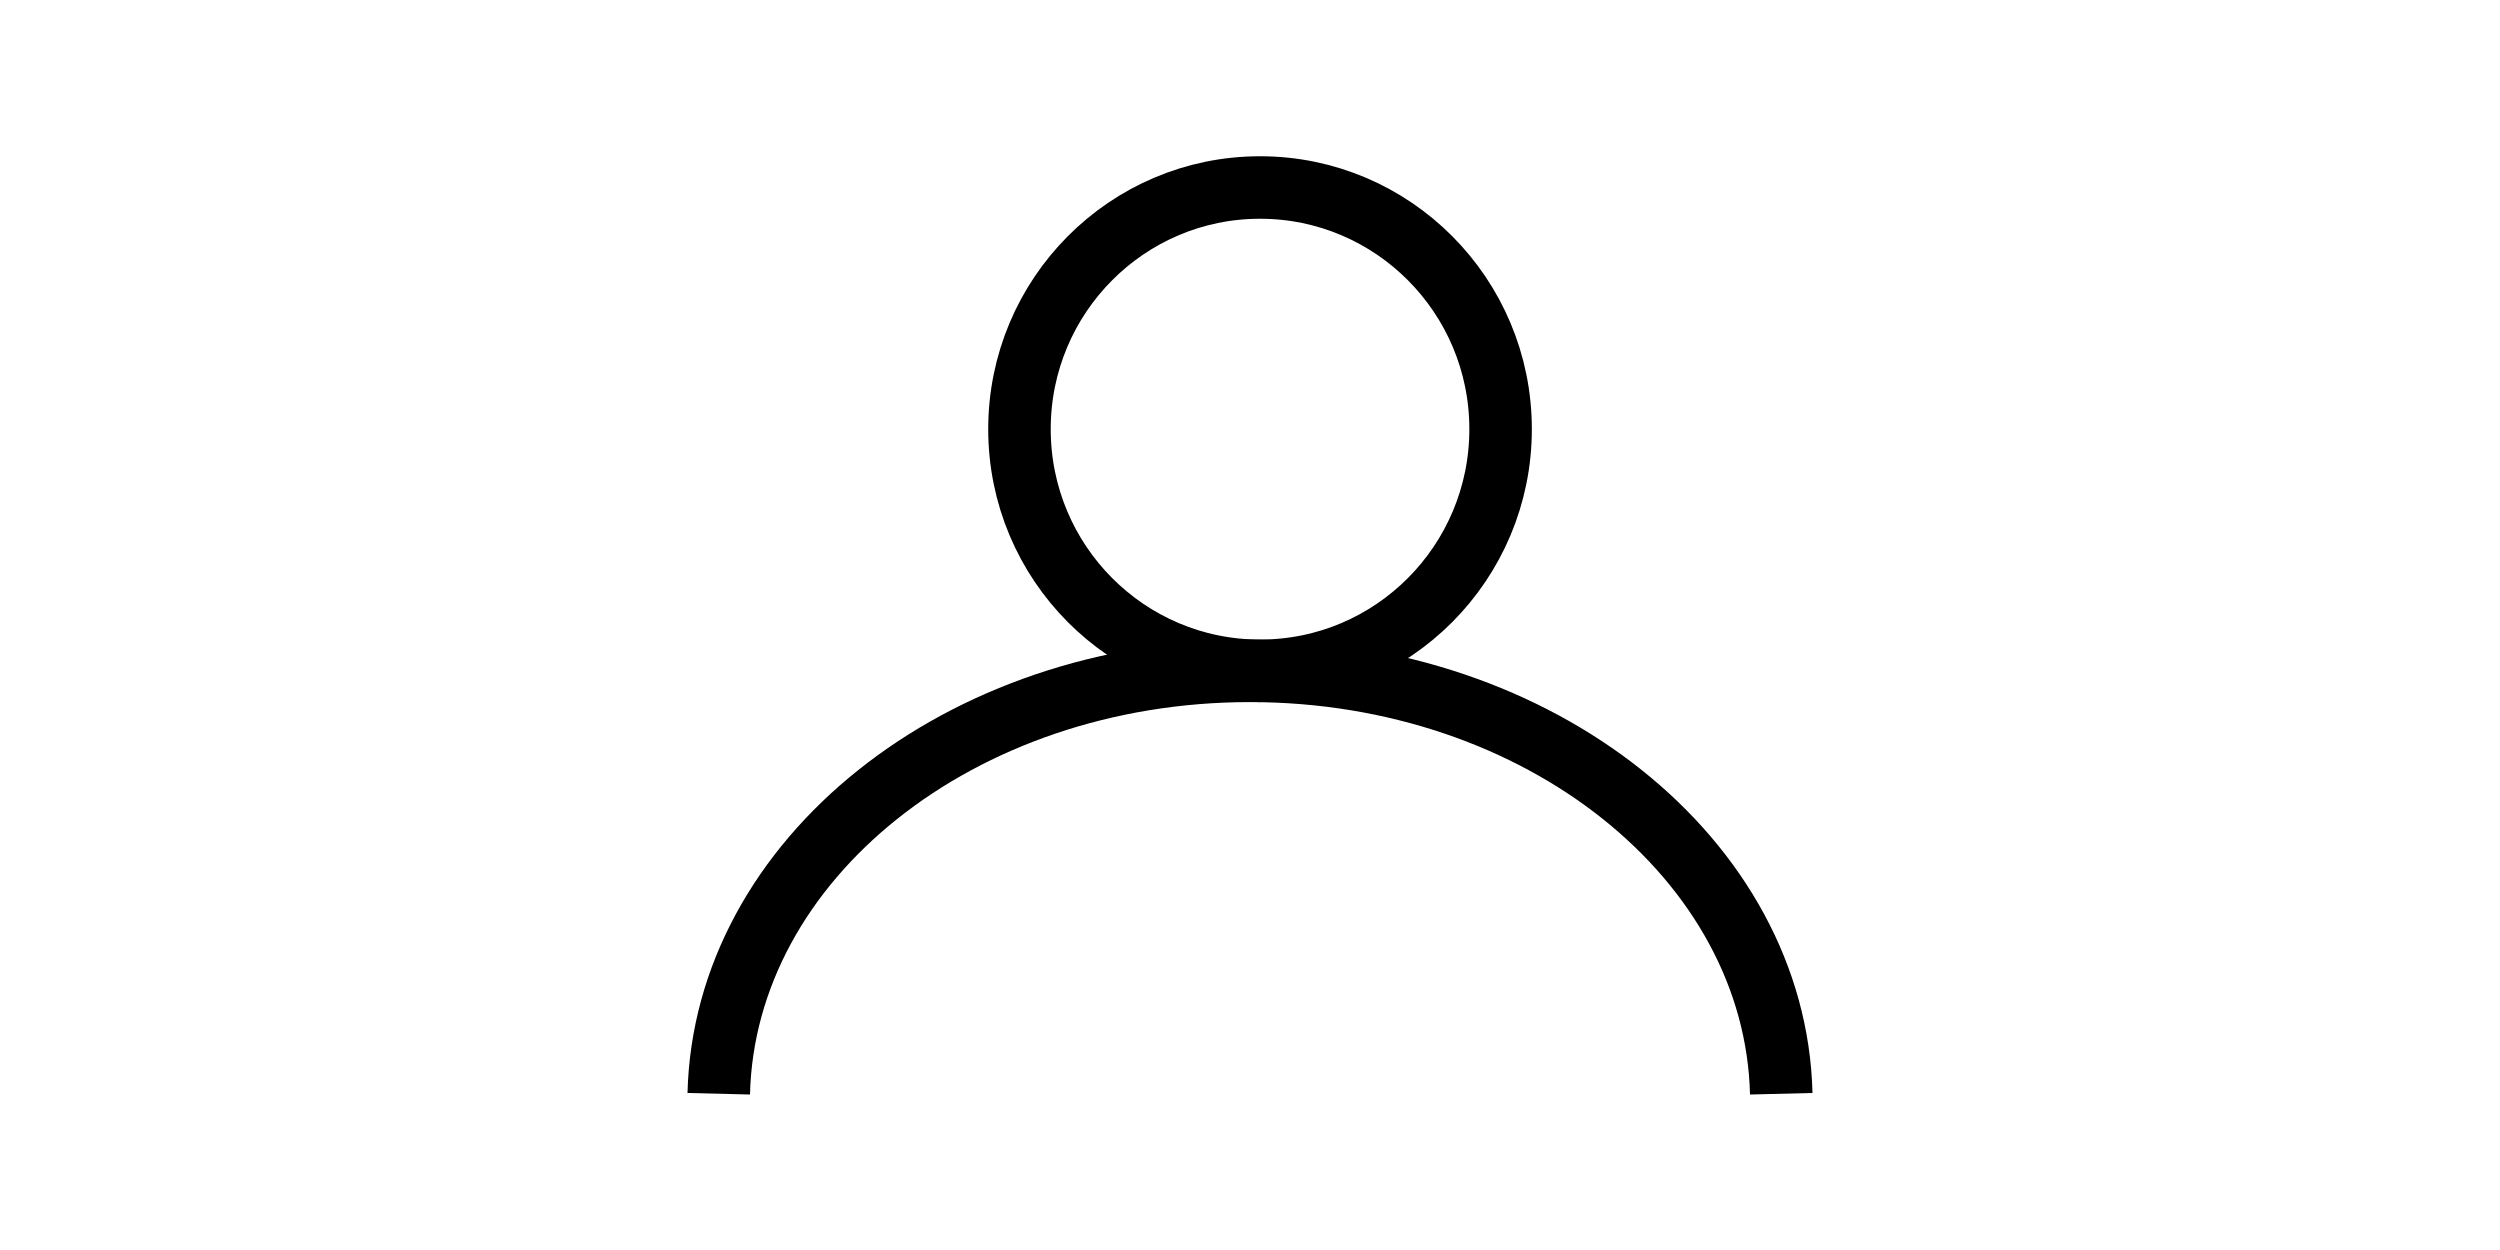
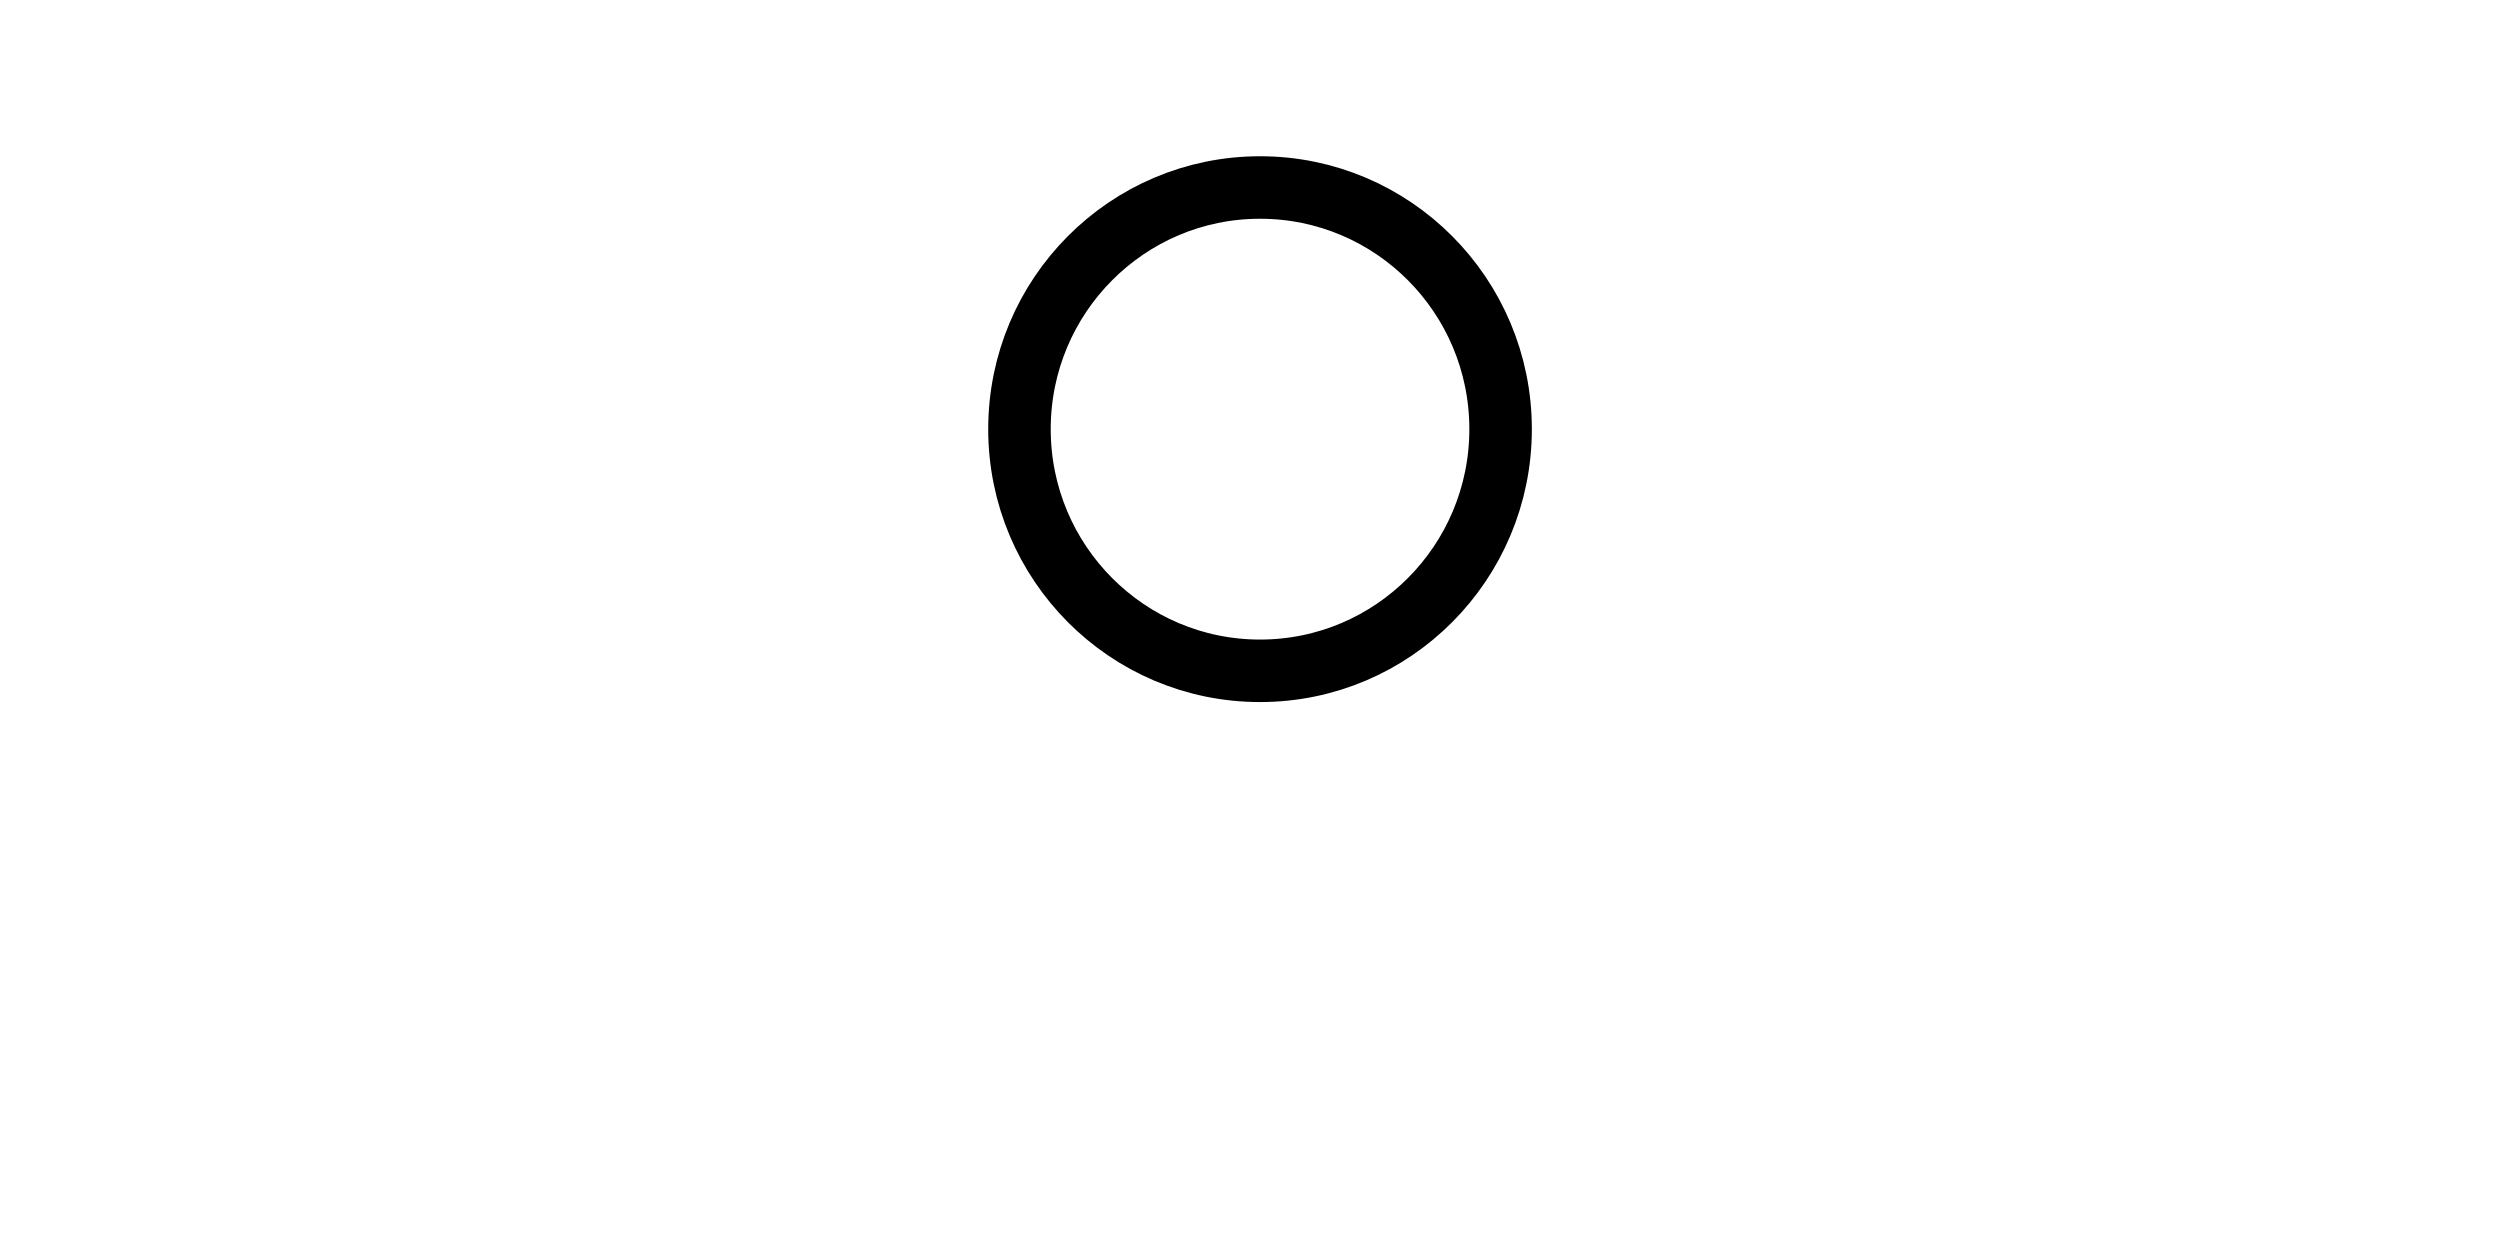
<svg xmlns="http://www.w3.org/2000/svg" width="80px" height="40px" viewBox="0 0 80 40" version="1.1">
  <title>UI / recipe / serving size</title>
  <desc>Created with Sketch.</desc>
  <g id="UI-/-recipe-/-serving-size" stroke="none" stroke-width="1" fill="none" fill-rule="evenodd">
    <ellipse id="Oval" stroke="#000000" stroke-width="2" cx="40.321" cy="13.733" rx="7.698" ry="7.733" />
-     <path d="M23,35 C23.185,27.5 30.725,21.467 40,21.467 C49.275,21.467 56.815,27.5 57,35" id="Path" stroke="#000000" stroke-width="2" />
  </g>
</svg>